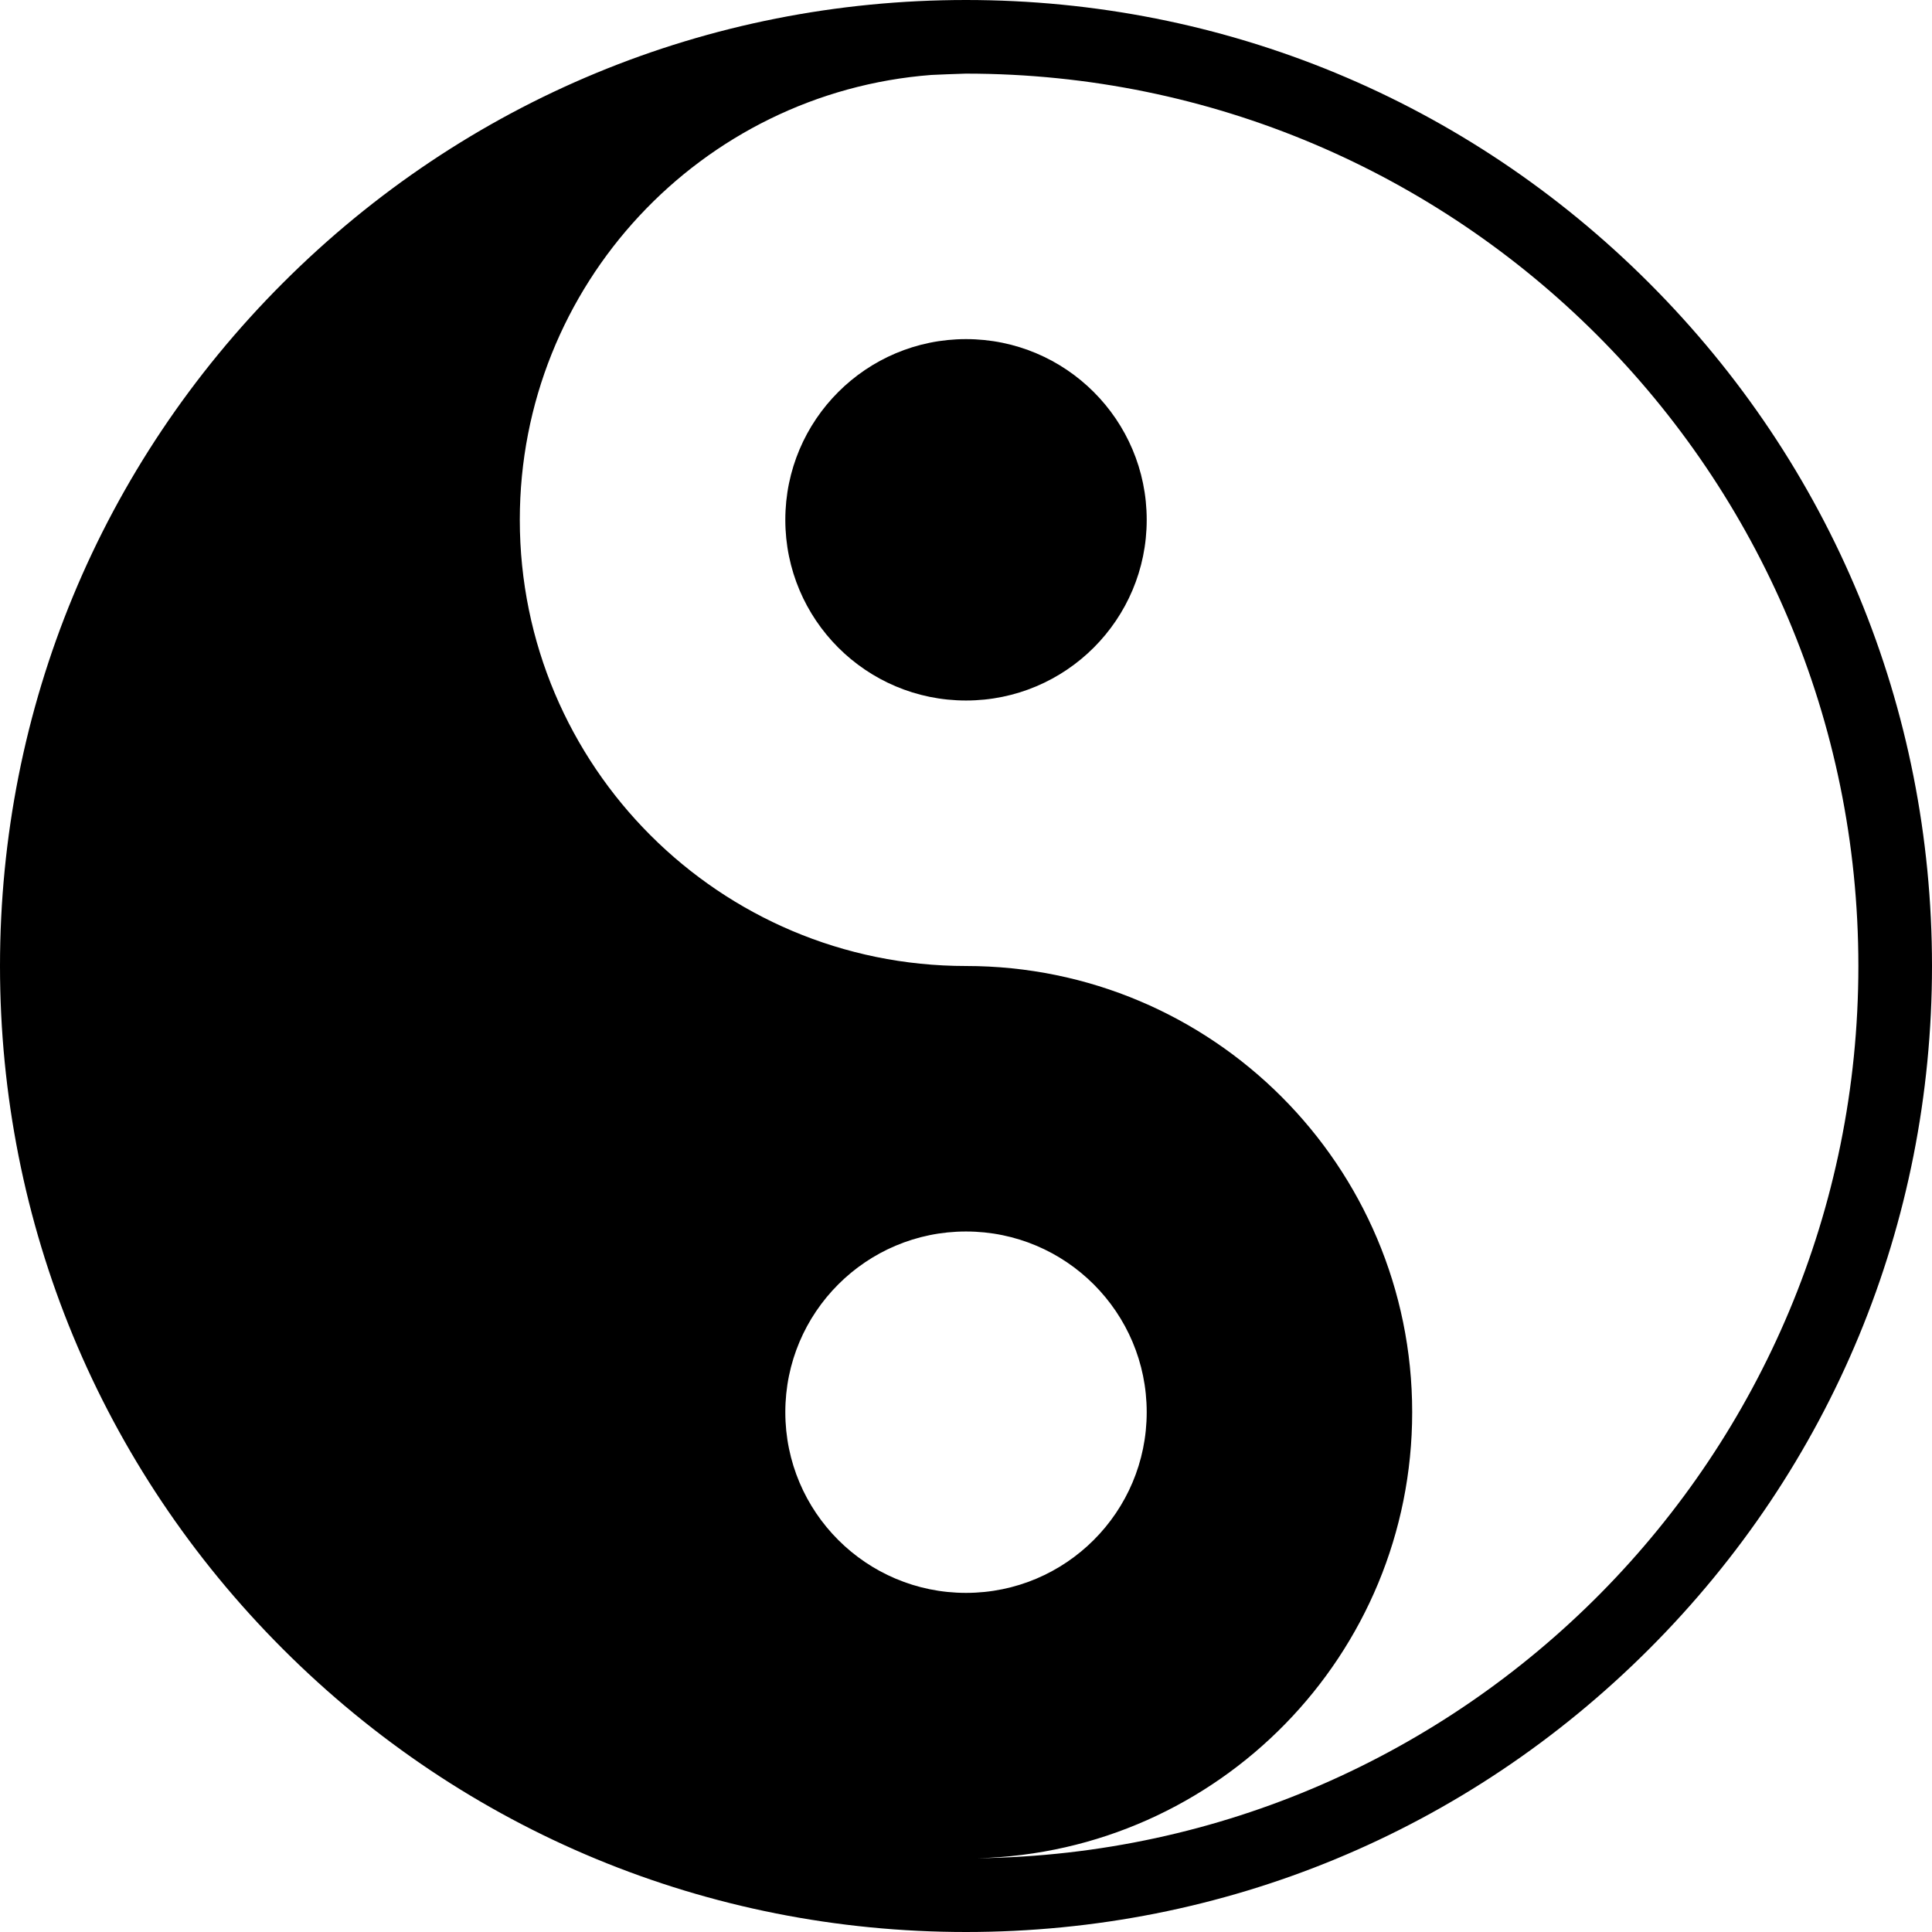
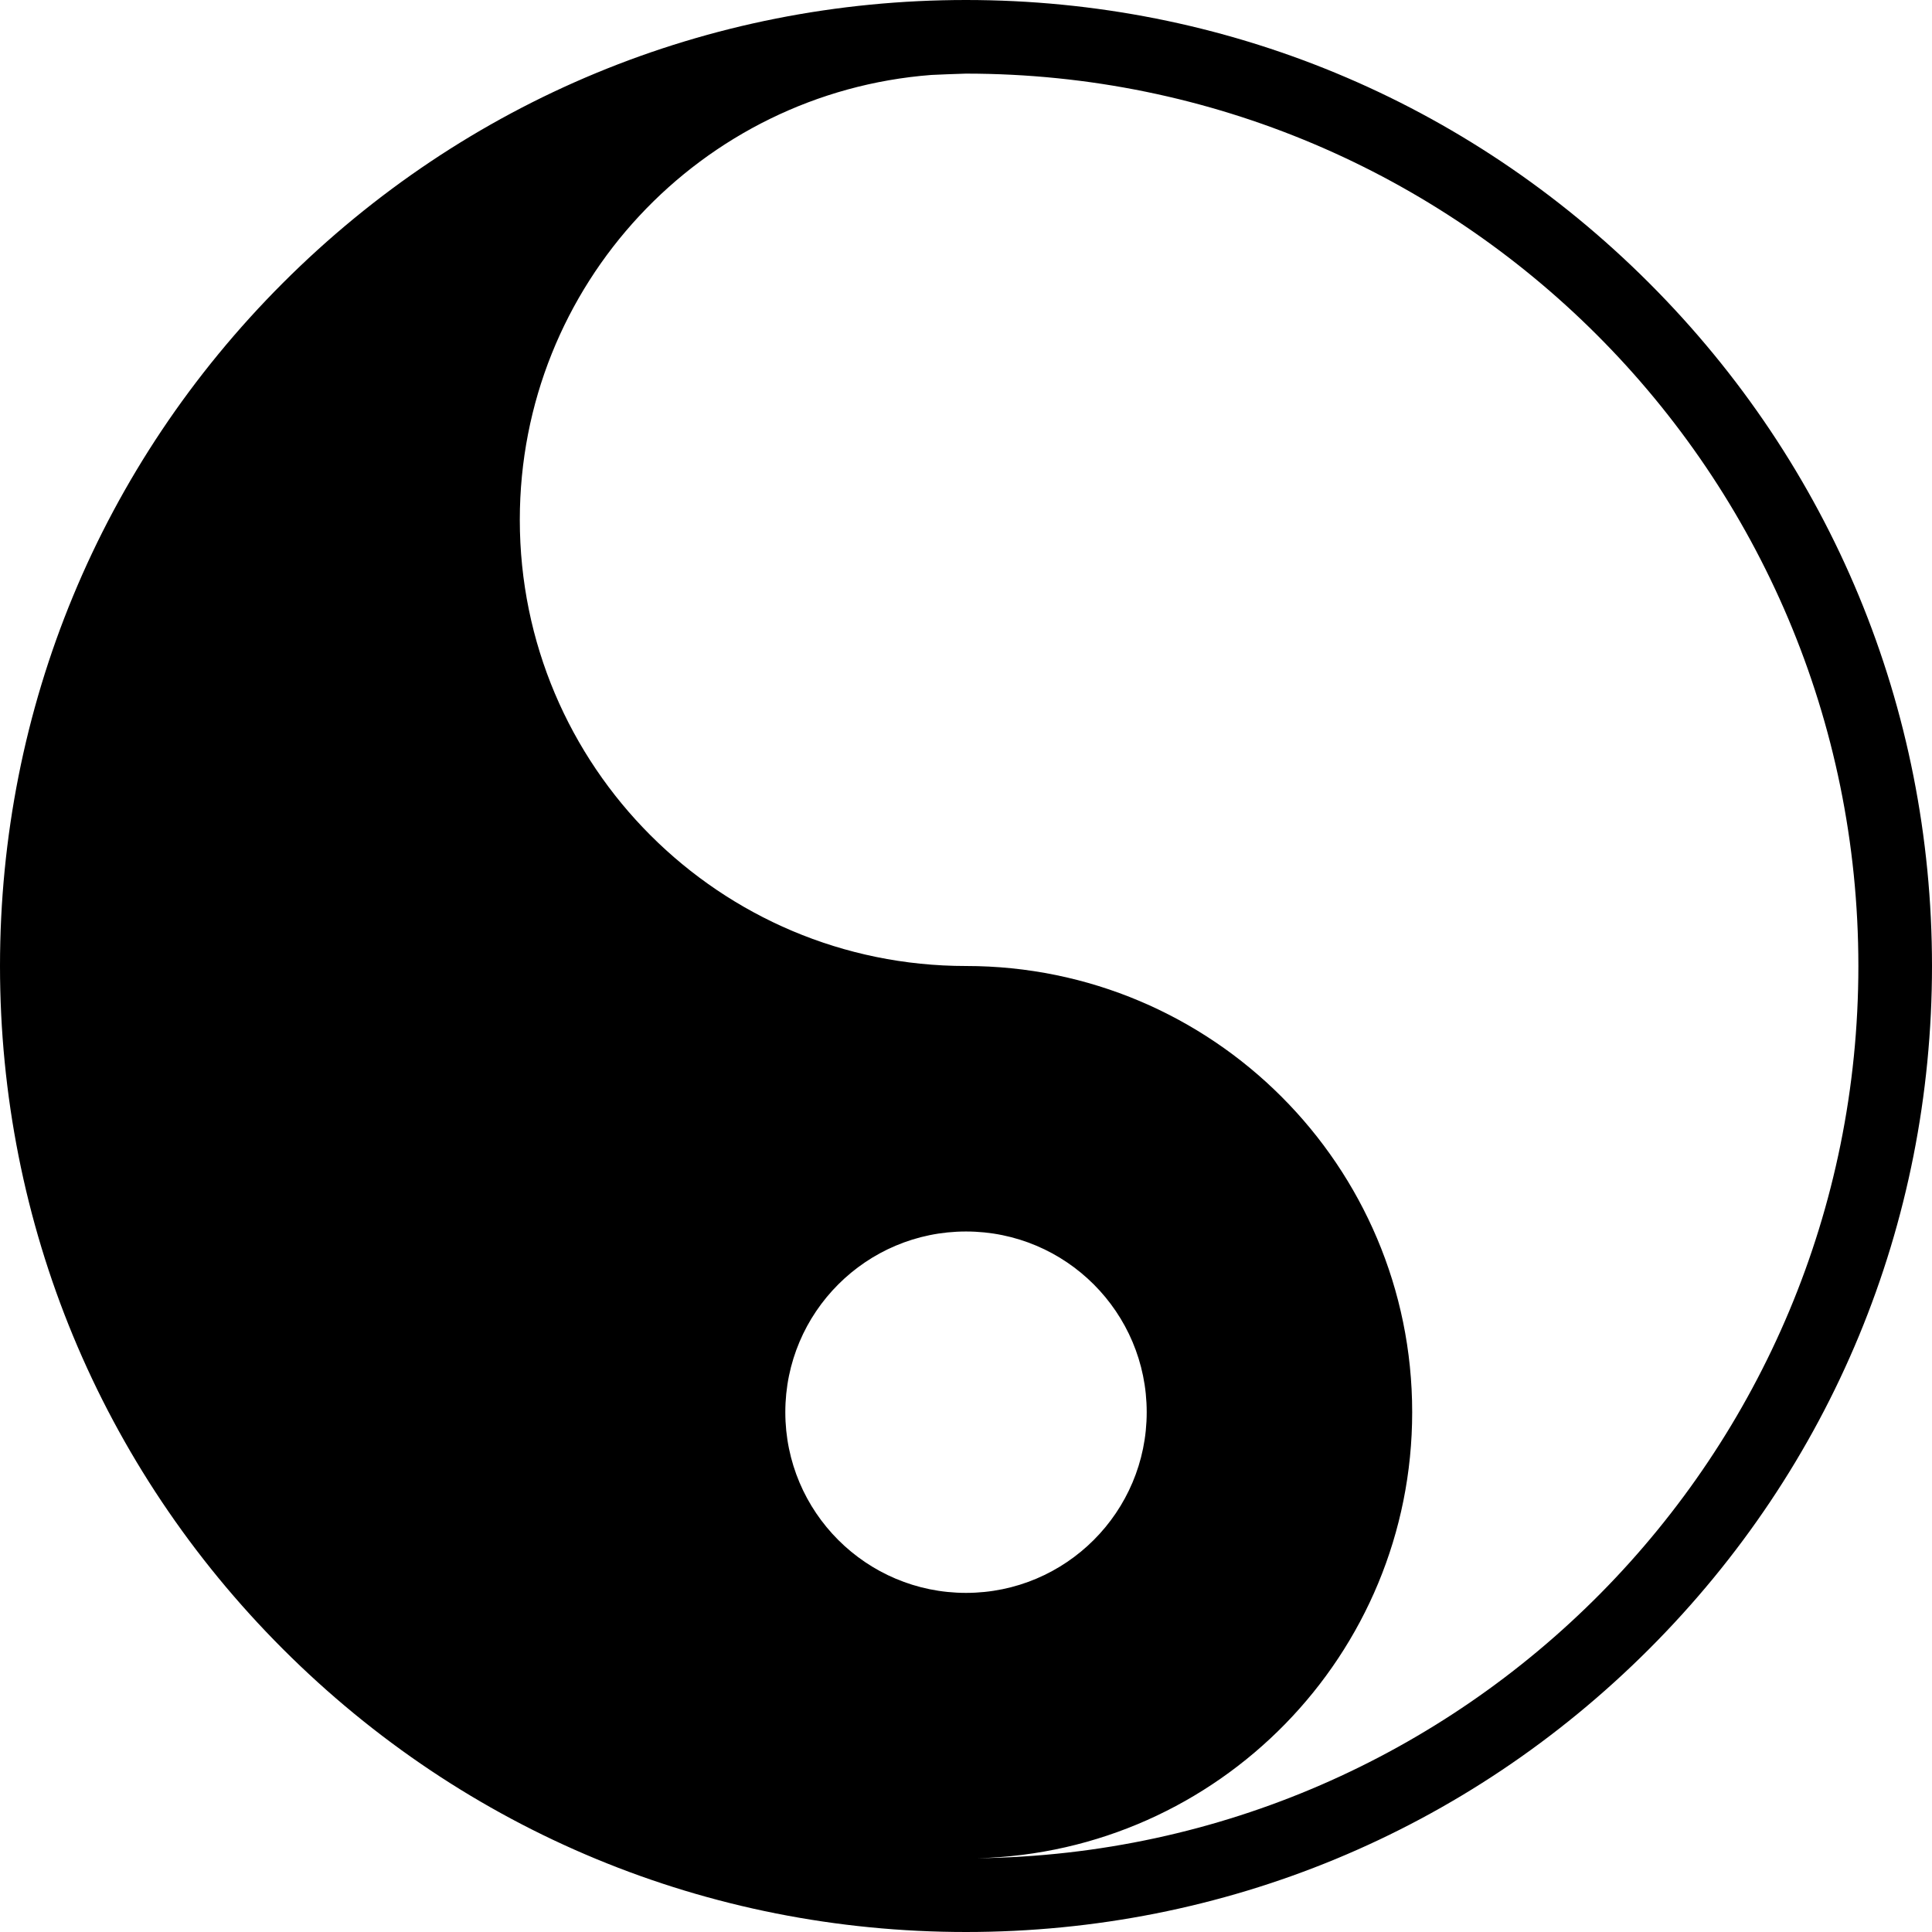
<svg xmlns="http://www.w3.org/2000/svg" version="1.1" id="Capa_1" x="0px" y="0px" viewBox="0 0 433 433" style="enable-background:new 0 0 433 433;" xml:space="preserve">
  <g>
-     <circle cx="216.503" cy="116.5" r="40.498" />
    <path d="M369.588,63.411C328.697,22.52,274.329,0,216.5,0S104.303,22.52,63.411,63.411C22.52,104.303,0,158.671,0,216.5   s22.52,112.197,63.411,153.089C104.303,410.48,158.671,433,216.5,433s112.197-22.52,153.088-63.411   C410.48,328.697,433,274.329,433,216.5S410.48,104.303,369.588,63.411z M176.005,316.5c0-22.366,18.132-40.498,40.498-40.498   c22.366,0,40.498,18.132,40.498,40.498s-18.132,40.498-40.498,40.498C194.137,356.998,176.005,338.866,176.005,316.5z    M219.09,416.467c54.033-1.374,97.409-45.603,97.409-99.967c0-55.23-44.77-100-100-100c-55.22,0-100-44.77-100-100   c0-52.619,40.646-95.743,92.242-99.703c0.248-0.018,6.832-0.296,7.72-0.297c0.013,0,0.026,0,0.038,0c110.46,0,200,89.54,200,200   C416.5,326.094,328.354,415.078,219.09,416.467z" />
  </g>
  <g>
</g>
  <g>
</g>
  <g>
</g>
  <g>
</g>
  <g>
</g>
  <g>
</g>
  <g>
</g>
  <g>
</g>
  <g>
</g>
  <g>
</g>
  <g>
</g>
  <g>
</g>
  <g>
</g>
  <g>
</g>
  <g>
</g>
</svg>